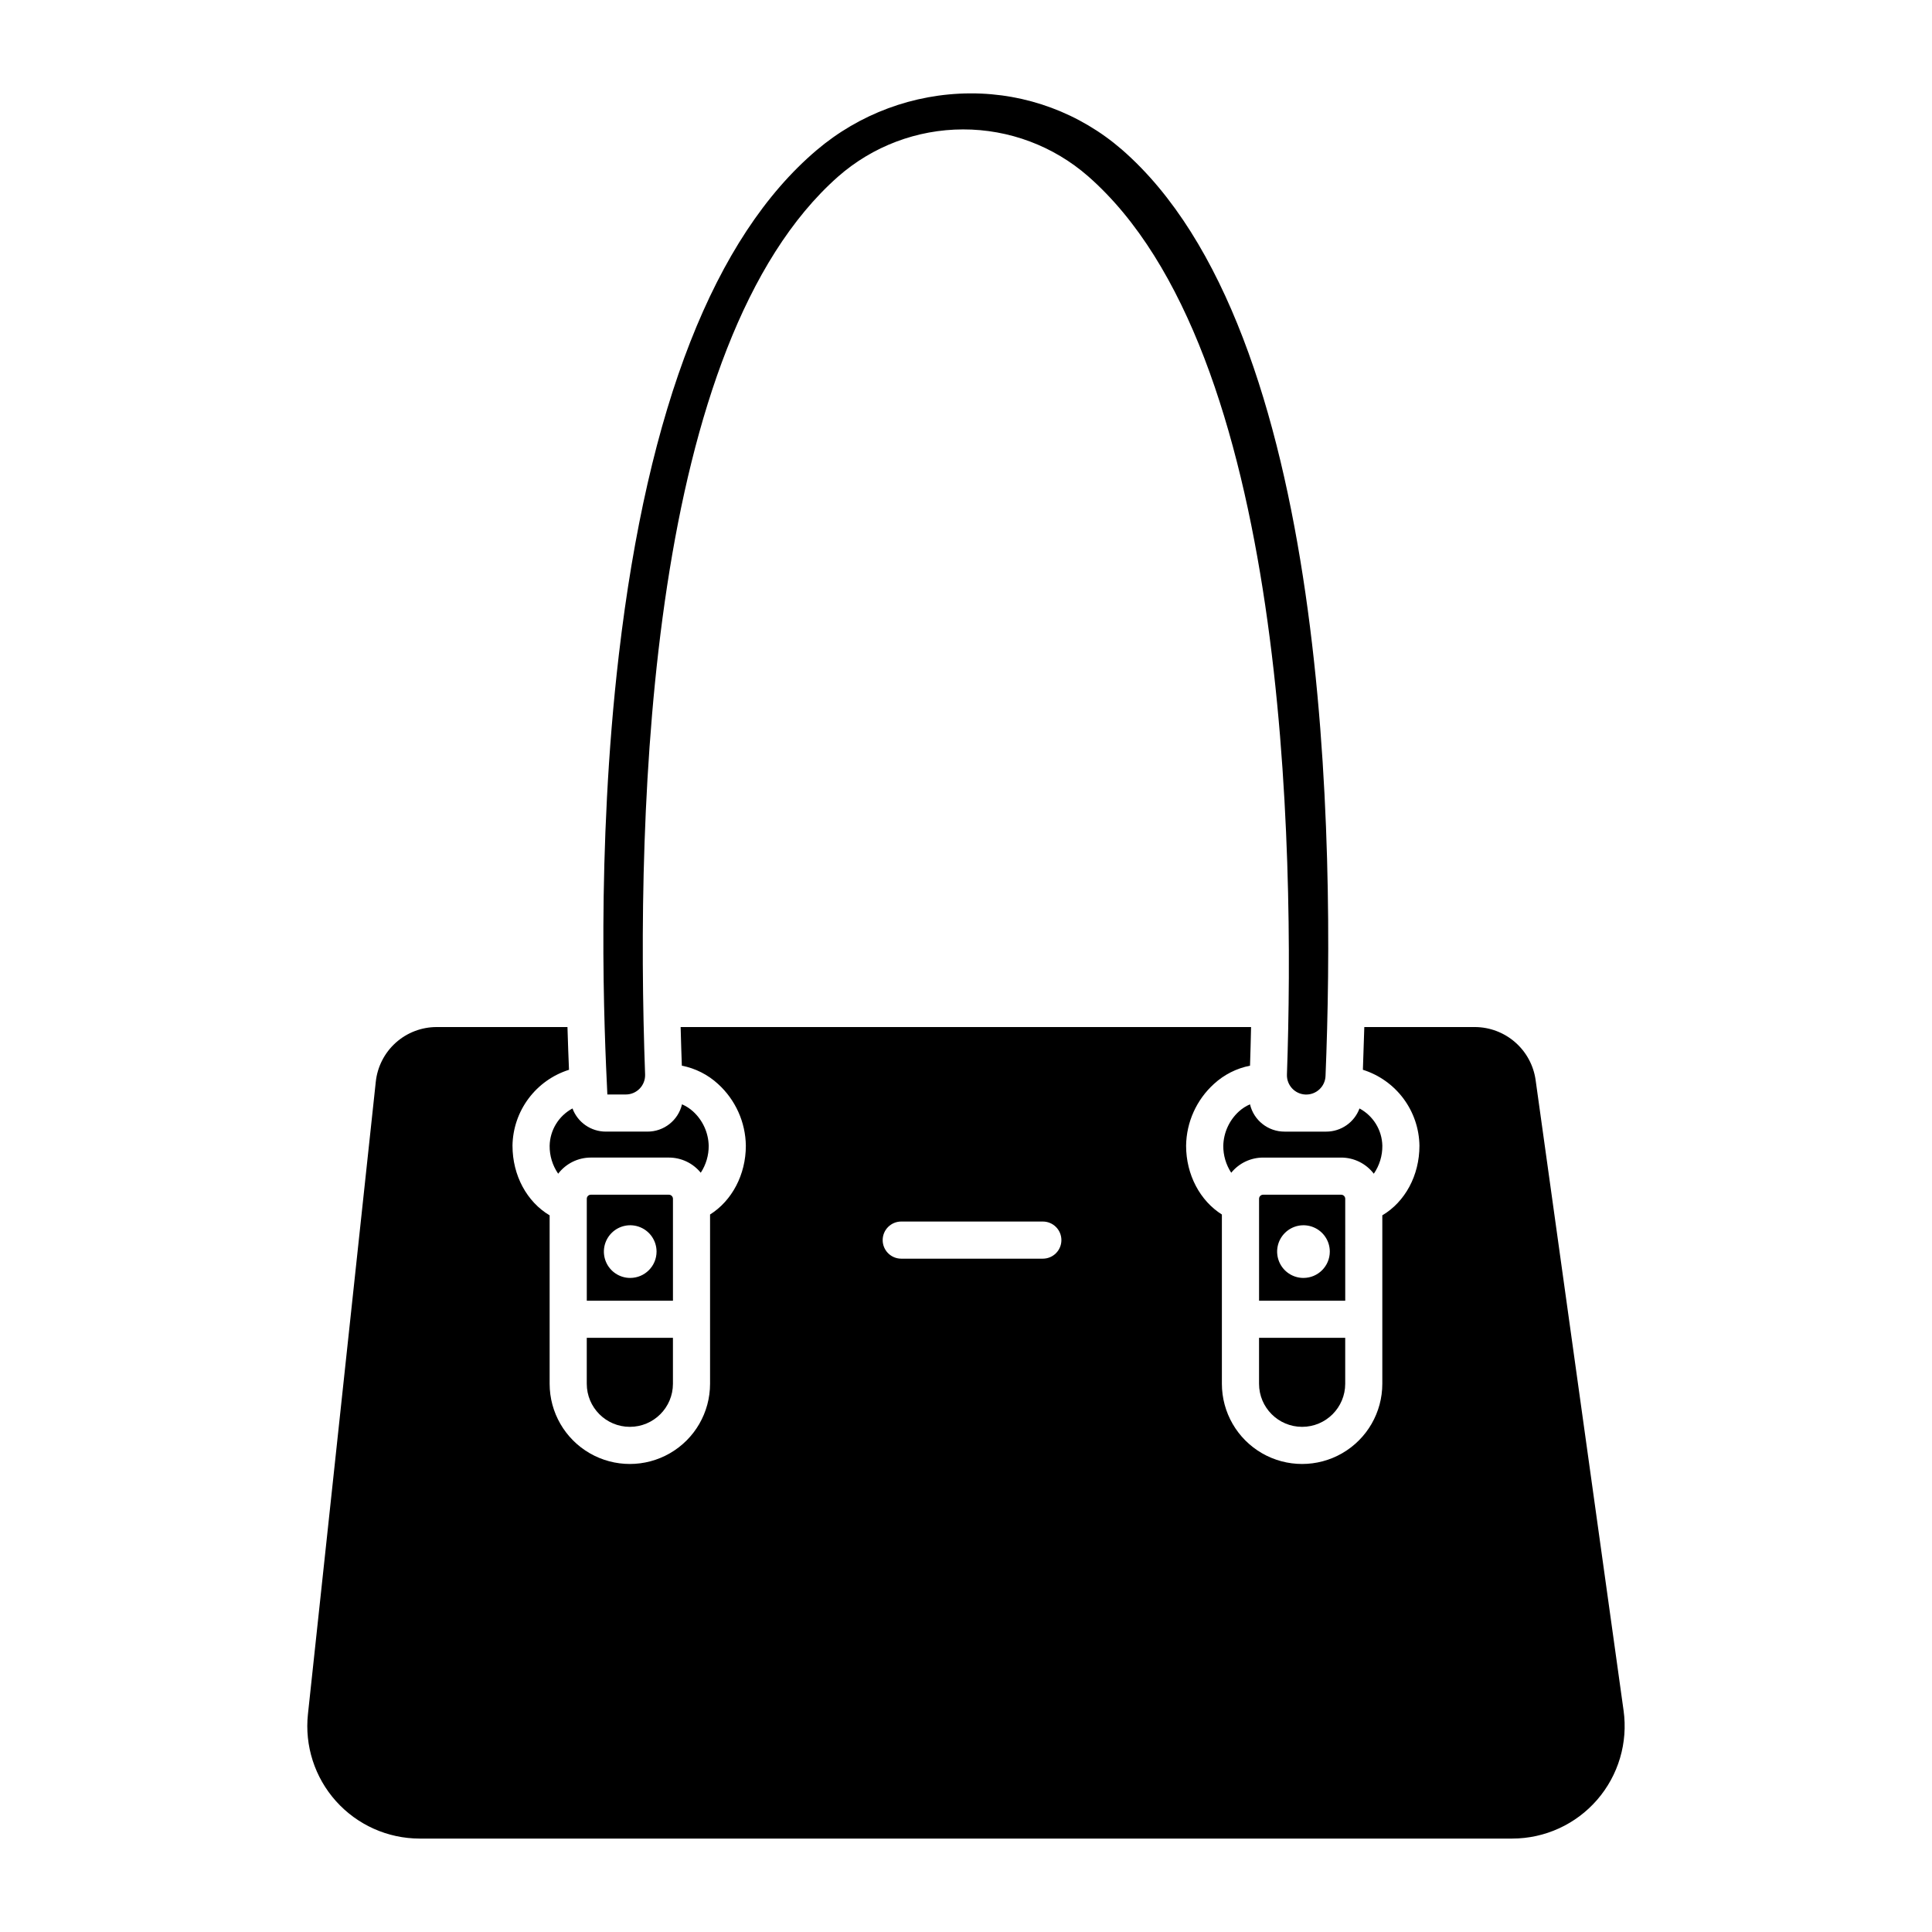
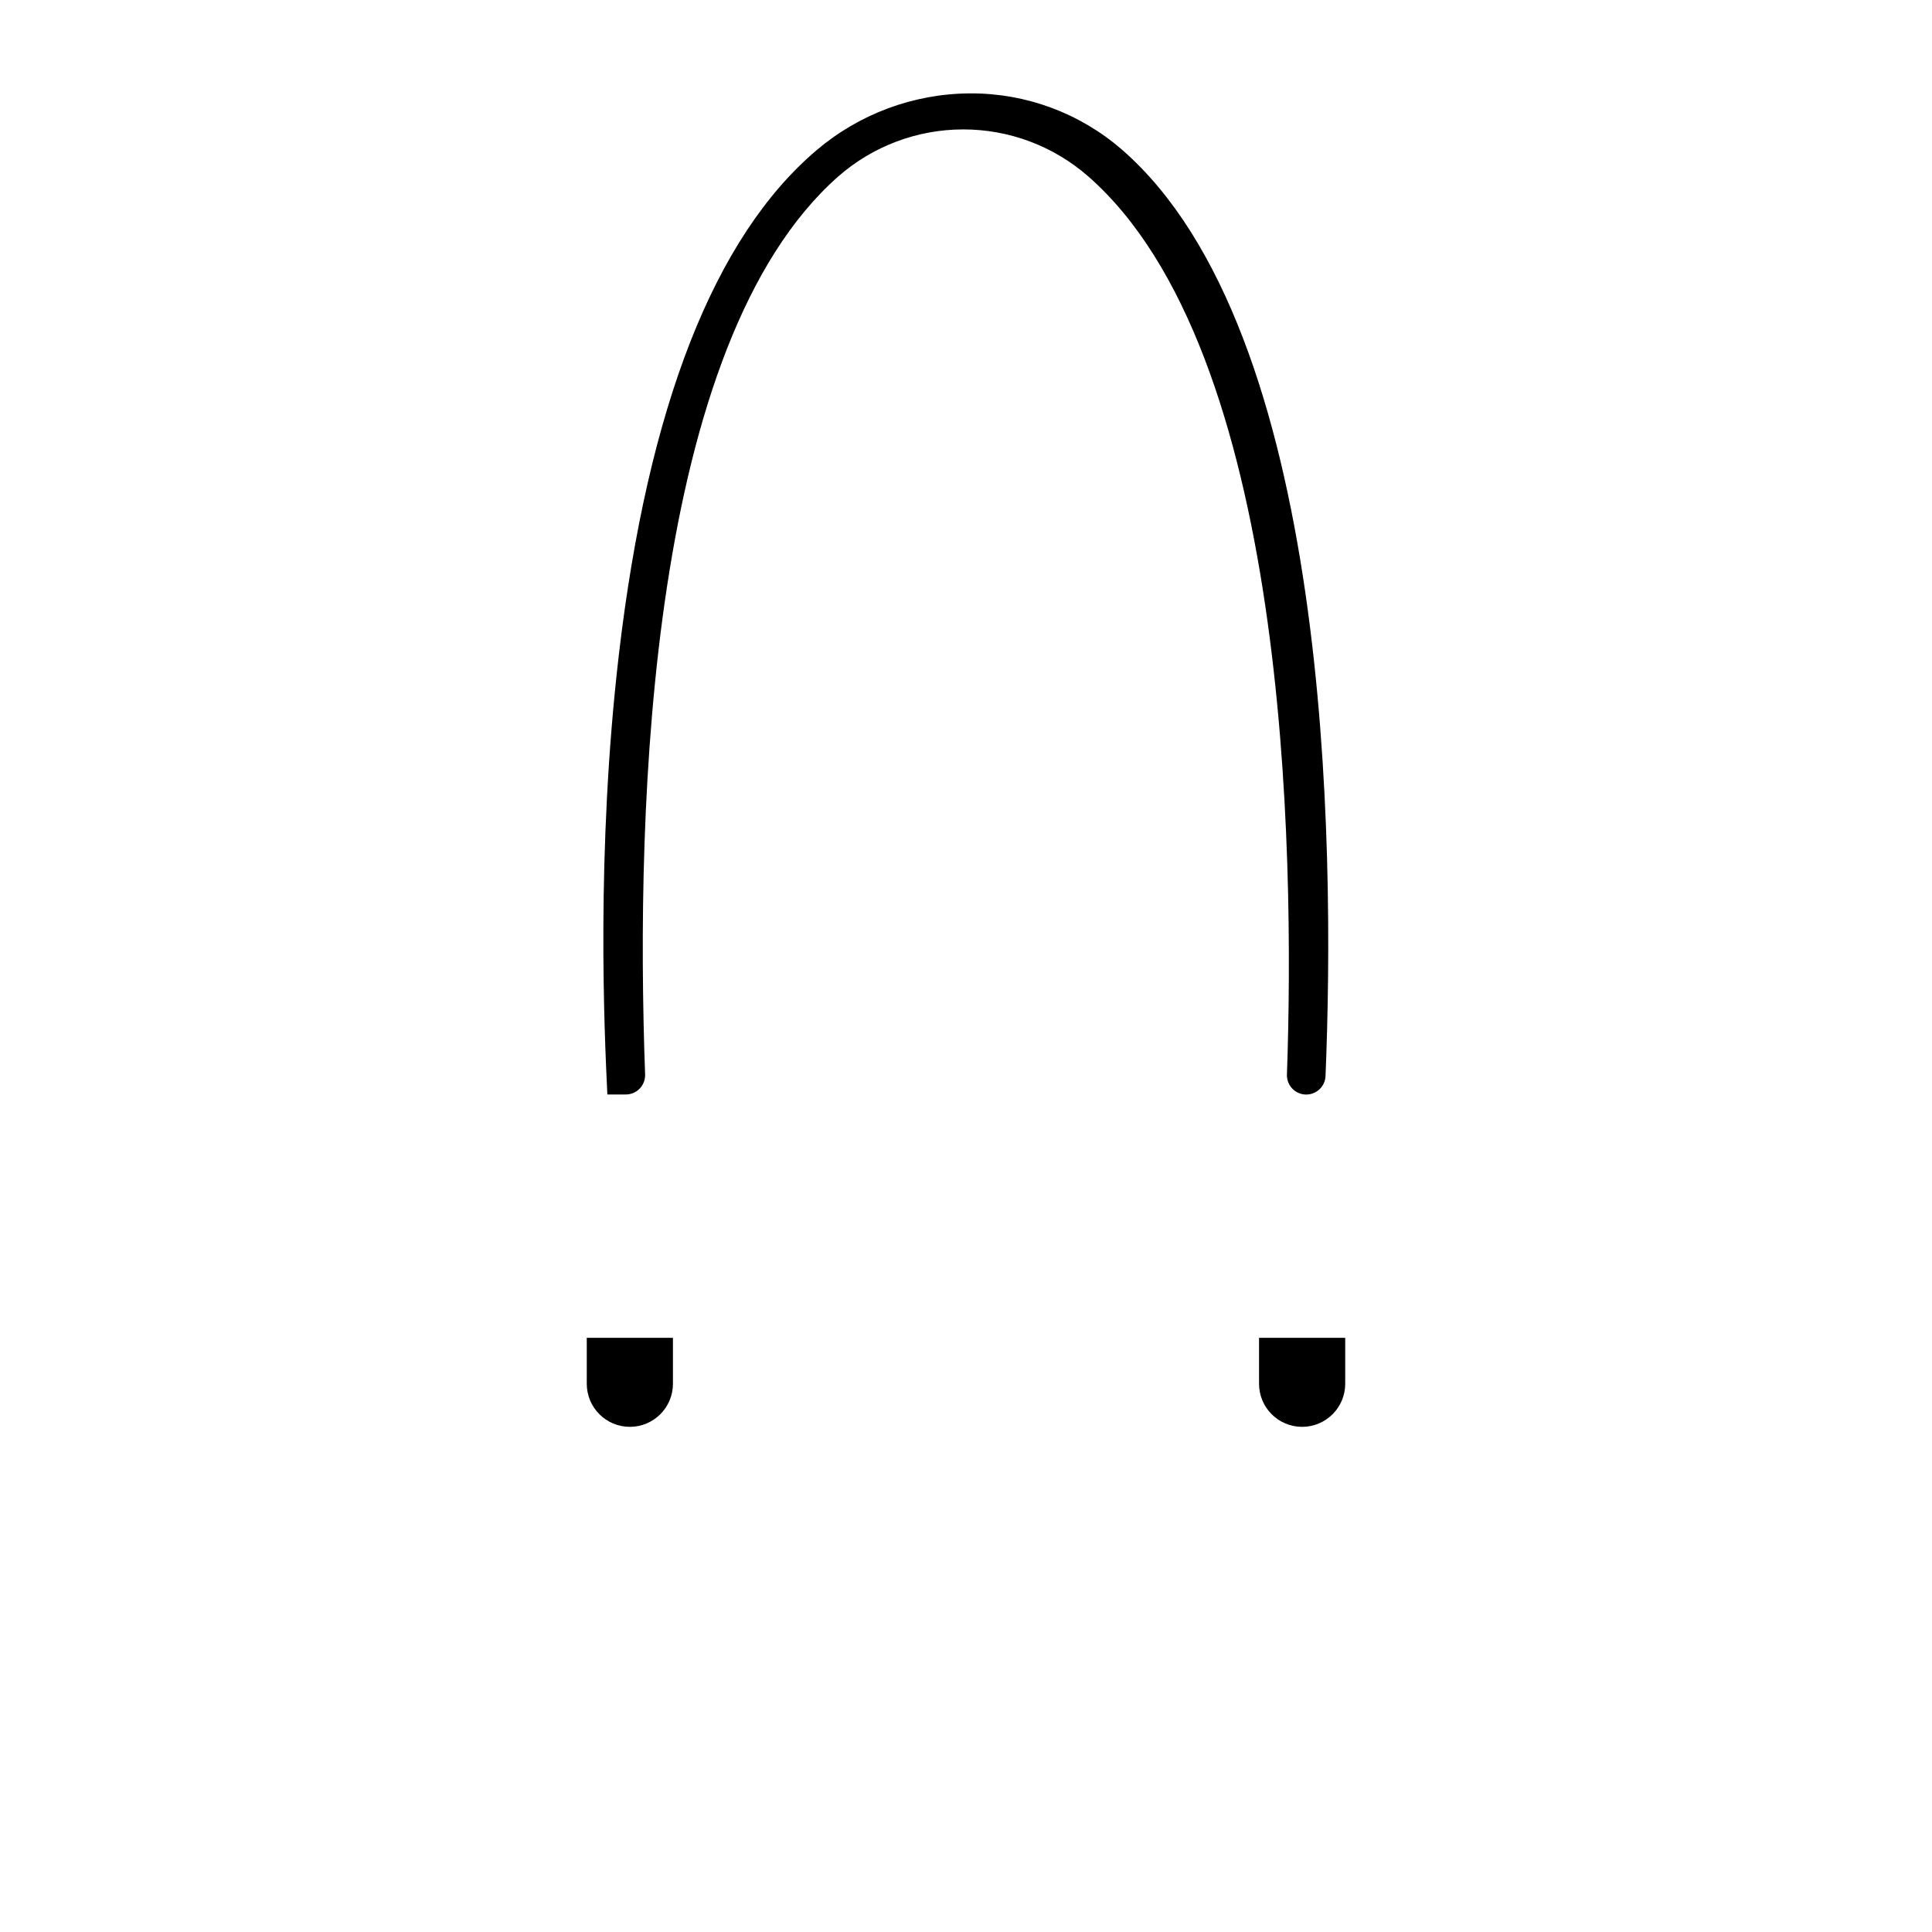
<svg xmlns="http://www.w3.org/2000/svg" fill="#000000" width="800px" height="800px" version="1.1" viewBox="144 144 512 512">
  <g>
-     <path d="m289.66 447.63c-0.031 2.644 0.758 5.234 2.262 7.414 2.055-2.691 5.25-4.273 8.637-4.277h20.703c3.277 0 6.379 1.477 8.445 4.019 1.391-2.125 2.125-4.613 2.106-7.156-0.082-3.465-1.578-6.75-4.144-9.086-0.863-0.785-1.855-1.426-2.93-1.891-0.996 4.246-4.789 7.246-9.152 7.234h-11.039c-3.938 0.004-7.465-2.445-8.832-6.137-3.652 1.961-5.965 5.734-6.055 9.879z" />
    <path d="m304.95 434.05h4.891c1.391 0.004 2.719-0.562 3.684-1.562 0.965-1 1.48-2.348 1.434-3.734-2.617-72.227 1.129-193.76 51.141-237.95 9.156-8.047 20.926-12.492 33.113-12.508 12.191-0.02 23.969 4.394 33.148 12.418 52.812 46.27 54.793 177.67 52.691 238.05-0.102 2.824 2.102 5.195 4.926 5.301 2.824 0.102 5.199-2.102 5.301-4.926 2.531-61.672 1.293-197.46-54.008-245.53-11.102-9.613-25.301-14.891-39.988-14.859h-0.312c-14.875 0.098-29.238 5.43-40.574 15.062-27.078 22.98-44.703 67.945-52.387 133.64-6.109 52.266-3.82 100.6-3.059 116.48z" />
-     <path d="m500.5 461.69c0-0.59-0.477-1.074-1.066-1.078h-20.703c-0.594 0.004-1.07 0.488-1.066 1.078v27.016h22.836zm-11.062 20.977h-0.004c-2.82 0.004-5.367-1.695-6.449-4.305s-0.484-5.609 1.512-7.606c1.996-2 4.996-2.598 7.606-1.516 2.609 1.078 4.309 3.625 4.309 6.449-0.004 3.852-3.125 6.973-6.977 6.977z" />
    <path d="m477.66 510.71c0 6.305 5.109 11.418 11.418 11.418 6.305 0 11.418-5.113 11.418-11.418v-12.168h-22.836z" />
-     <path d="m322.34 461.69c0-0.59-0.477-1.074-1.066-1.078h-20.703c-0.594 0.004-1.07 0.488-1.066 1.078v27.016h22.836zm-11.32 20.977h-0.004c-2.82 0.004-5.367-1.695-6.449-4.305s-0.484-5.609 1.512-7.606c1.996-2 4.996-2.598 7.606-1.516 2.609 1.078 4.309 3.625 4.309 6.449-0.004 3.852-3.125 6.973-6.977 6.977z" />
-     <path d="m255.2 631.24h289.59c8.621-0.012 16.816-3.754 22.465-10.266 5.652-6.512 8.207-15.152 7.008-23.688l-23.312-167.09v-0.004c-0.551-3.875-2.477-7.426-5.43-9.996-2.949-2.574-6.727-4-10.641-4.019h-29.324c-0.105 3.75-0.23 7.523-0.375 11.324 4.297 1.352 8.062 4.027 10.754 7.641 2.691 3.617 4.172 7.988 4.234 12.492 0 7.902-3.836 14.887-9.84 18.441v44.637c0 7.594-4.051 14.613-10.629 18.41-6.574 3.797-14.68 3.797-21.258 0-6.578-3.797-10.629-10.816-10.629-18.41v-44.855c-5.781-3.633-9.484-10.539-9.484-18.223 0.078-6.246 2.754-12.18 7.379-16.379 2.68-2.461 5.988-4.137 9.562-4.836 0.113-3.473 0.207-6.887 0.277-10.242h-151.17c0.098 3.836 0.211 7.273 0.32 10.238 3.578 0.699 6.894 2.371 9.582 4.84 4.625 4.199 7.301 10.133 7.379 16.379 0 7.684-3.703 14.59-9.484 18.223v44.855c0 7.594-4.051 14.613-10.629 18.41s-14.684 3.797-21.258 0c-6.578-3.797-10.629-10.816-10.629-18.41v-44.633c-5.996-3.555-9.84-10.539-9.84-18.441l-0.004-0.004c0.066-4.504 1.547-8.871 4.234-12.484 2.688-3.613 6.445-6.289 10.742-7.644-0.137-3.238-0.281-7.031-0.406-11.328h-34.66c-4.012 0-7.879 1.48-10.859 4.164-2.981 2.684-4.863 6.375-5.281 10.363l-17.973 167.52c-0.914 8.41 1.789 16.809 7.434 23.105s13.699 9.902 22.156 9.91zm127.64-163.52h37.52c2.719 0 4.922 2.203 4.922 4.918 0 2.719-2.203 4.922-4.922 4.922h-37.52c-2.719 0-4.922-2.203-4.922-4.922 0-2.715 2.203-4.918 4.922-4.918z" />
    <path d="m299.5 510.71c0 6.305 5.109 11.418 11.418 11.418 6.305 0 11.418-5.113 11.418-11.418v-12.168h-22.836z" />
-     <path d="m484.41 443.89c-4.359 0.008-8.152-2.988-9.148-7.234-1.078 0.465-2.07 1.105-2.938 1.891-2.562 2.336-4.059 5.621-4.141 9.086-0.02 2.543 0.715 5.031 2.106 7.156 2.066-2.543 5.168-4.019 8.445-4.019h20.703c3.387 0.004 6.578 1.586 8.637 4.277 1.5-2.18 2.293-4.769 2.262-7.414-0.09-4.144-2.402-7.918-6.055-9.879-1.367 3.695-4.894 6.144-8.836 6.137z" />
  </g>
</svg>